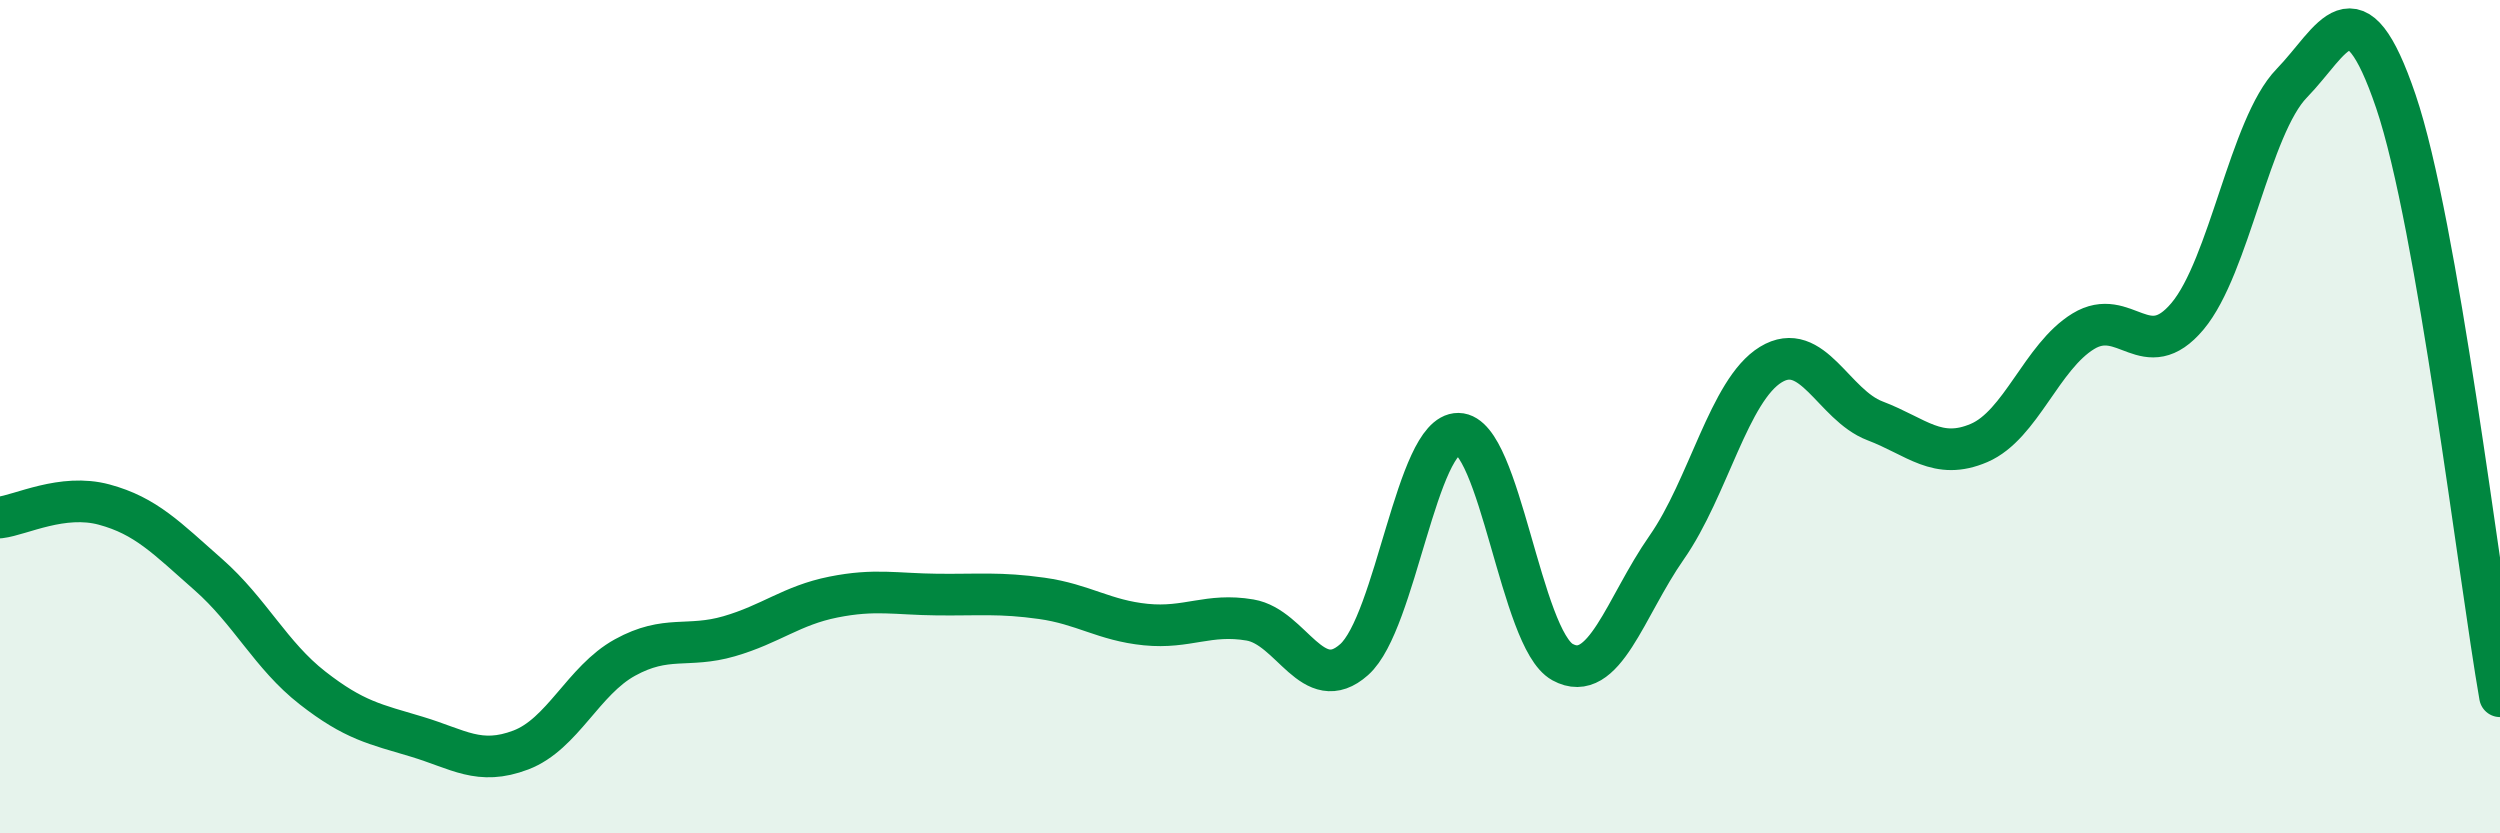
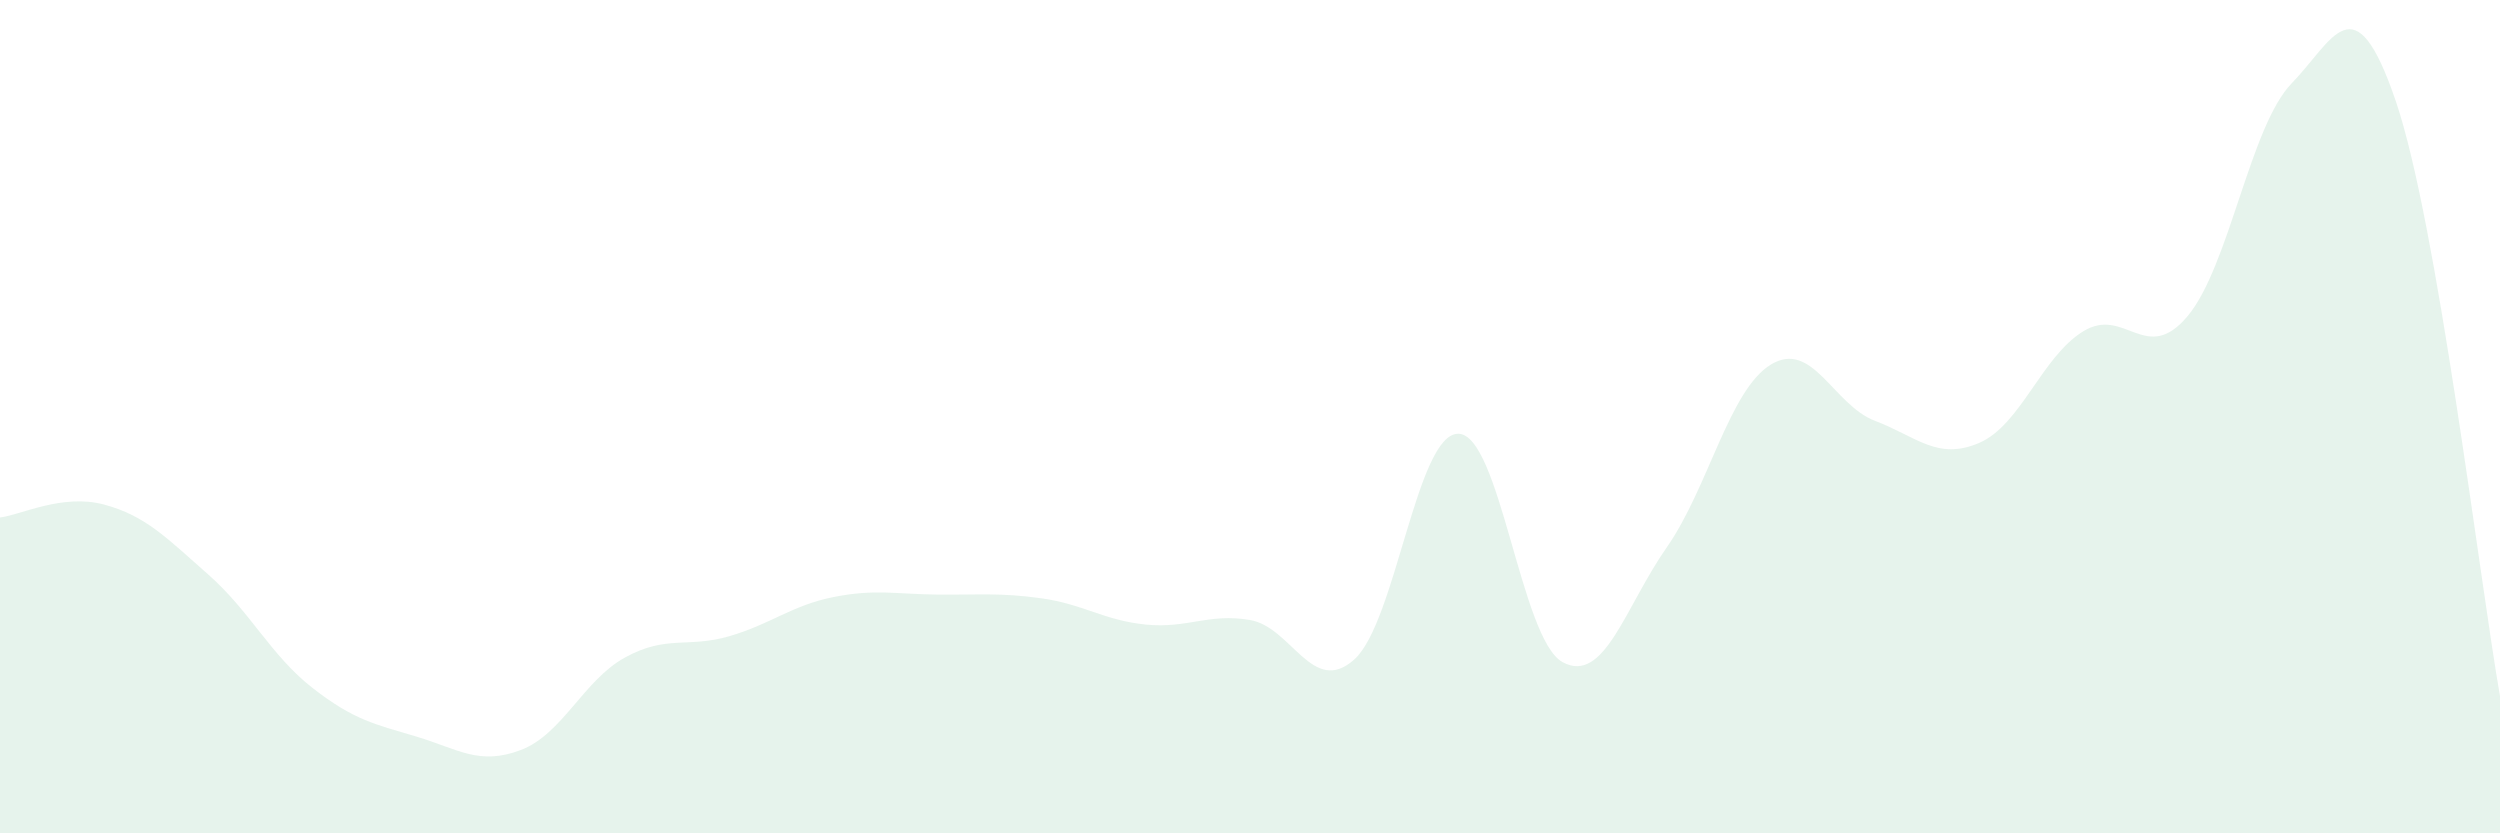
<svg xmlns="http://www.w3.org/2000/svg" width="60" height="20" viewBox="0 0 60 20">
  <path d="M 0,12.42 C 0.5,12.36 1.5,11.84 2.5,12.11 C 3.5,12.38 4,12.91 5,13.79 C 6,14.67 6.5,15.73 7.5,16.51 C 8.5,17.29 9,17.38 10,17.68 C 11,17.98 11.5,18.38 12.5,18 C 13.5,17.62 14,16.33 15,15.78 C 16,15.23 16.5,15.56 17.5,15.27 C 18.5,14.98 19,14.53 20,14.33 C 21,14.13 21.5,14.26 22.5,14.27 C 23.5,14.28 24,14.22 25,14.36 C 26,14.5 26.5,14.89 27.5,14.99 C 28.5,15.09 29,14.71 30,14.88 C 31,15.05 31.5,16.72 32.5,15.83 C 33.5,14.94 34,10.4 35,10.41 C 36,10.42 36.5,15.34 37.5,15.89 C 38.5,16.44 39,14.57 40,13.14 C 41,11.71 41.5,9.36 42.5,8.75 C 43.5,8.14 44,9.72 45,10.1 C 46,10.48 46.5,11.06 47.5,10.63 C 48.5,10.2 49,8.56 50,7.95 C 51,7.34 51.5,8.78 52.5,7.59 C 53.5,6.4 54,3.03 55,2 C 56,0.97 56.5,-0.51 57.5,2.43 C 58.5,5.37 59.5,13.85 60,16.71L60 20L0 20Z" fill="#008740" opacity="0.1" stroke-linecap="round" stroke-linejoin="round" />
-   <path d="M 0,12.42 C 0.5,12.36 1.5,11.84 2.5,12.11 C 3.5,12.38 4,12.91 5,13.79 C 6,14.67 6.5,15.73 7.5,16.51 C 8.5,17.29 9,17.38 10,17.68 C 11,17.98 11.5,18.38 12.5,18 C 13.5,17.62 14,16.33 15,15.78 C 16,15.23 16.5,15.56 17.5,15.27 C 18.5,14.98 19,14.53 20,14.33 C 21,14.13 21.5,14.26 22.5,14.27 C 23.5,14.28 24,14.22 25,14.36 C 26,14.5 26.5,14.89 27.5,14.99 C 28.5,15.09 29,14.71 30,14.88 C 31,15.05 31.5,16.72 32.5,15.83 C 33.5,14.94 34,10.4 35,10.41 C 36,10.42 36.5,15.34 37.5,15.89 C 38.5,16.44 39,14.57 40,13.14 C 41,11.71 41.5,9.36 42.5,8.75 C 43.5,8.14 44,9.72 45,10.1 C 46,10.48 46.5,11.06 47.5,10.63 C 48.5,10.2 49,8.56 50,7.95 C 51,7.34 51.5,8.78 52.5,7.59 C 53.5,6.4 54,3.03 55,2 C 56,0.97 56.5,-0.51 57.5,2.43 C 58.5,5.37 59.5,13.85 60,16.71" stroke="#008740" stroke-width="1" fill="none" stroke-linecap="round" stroke-linejoin="round" />
</svg>